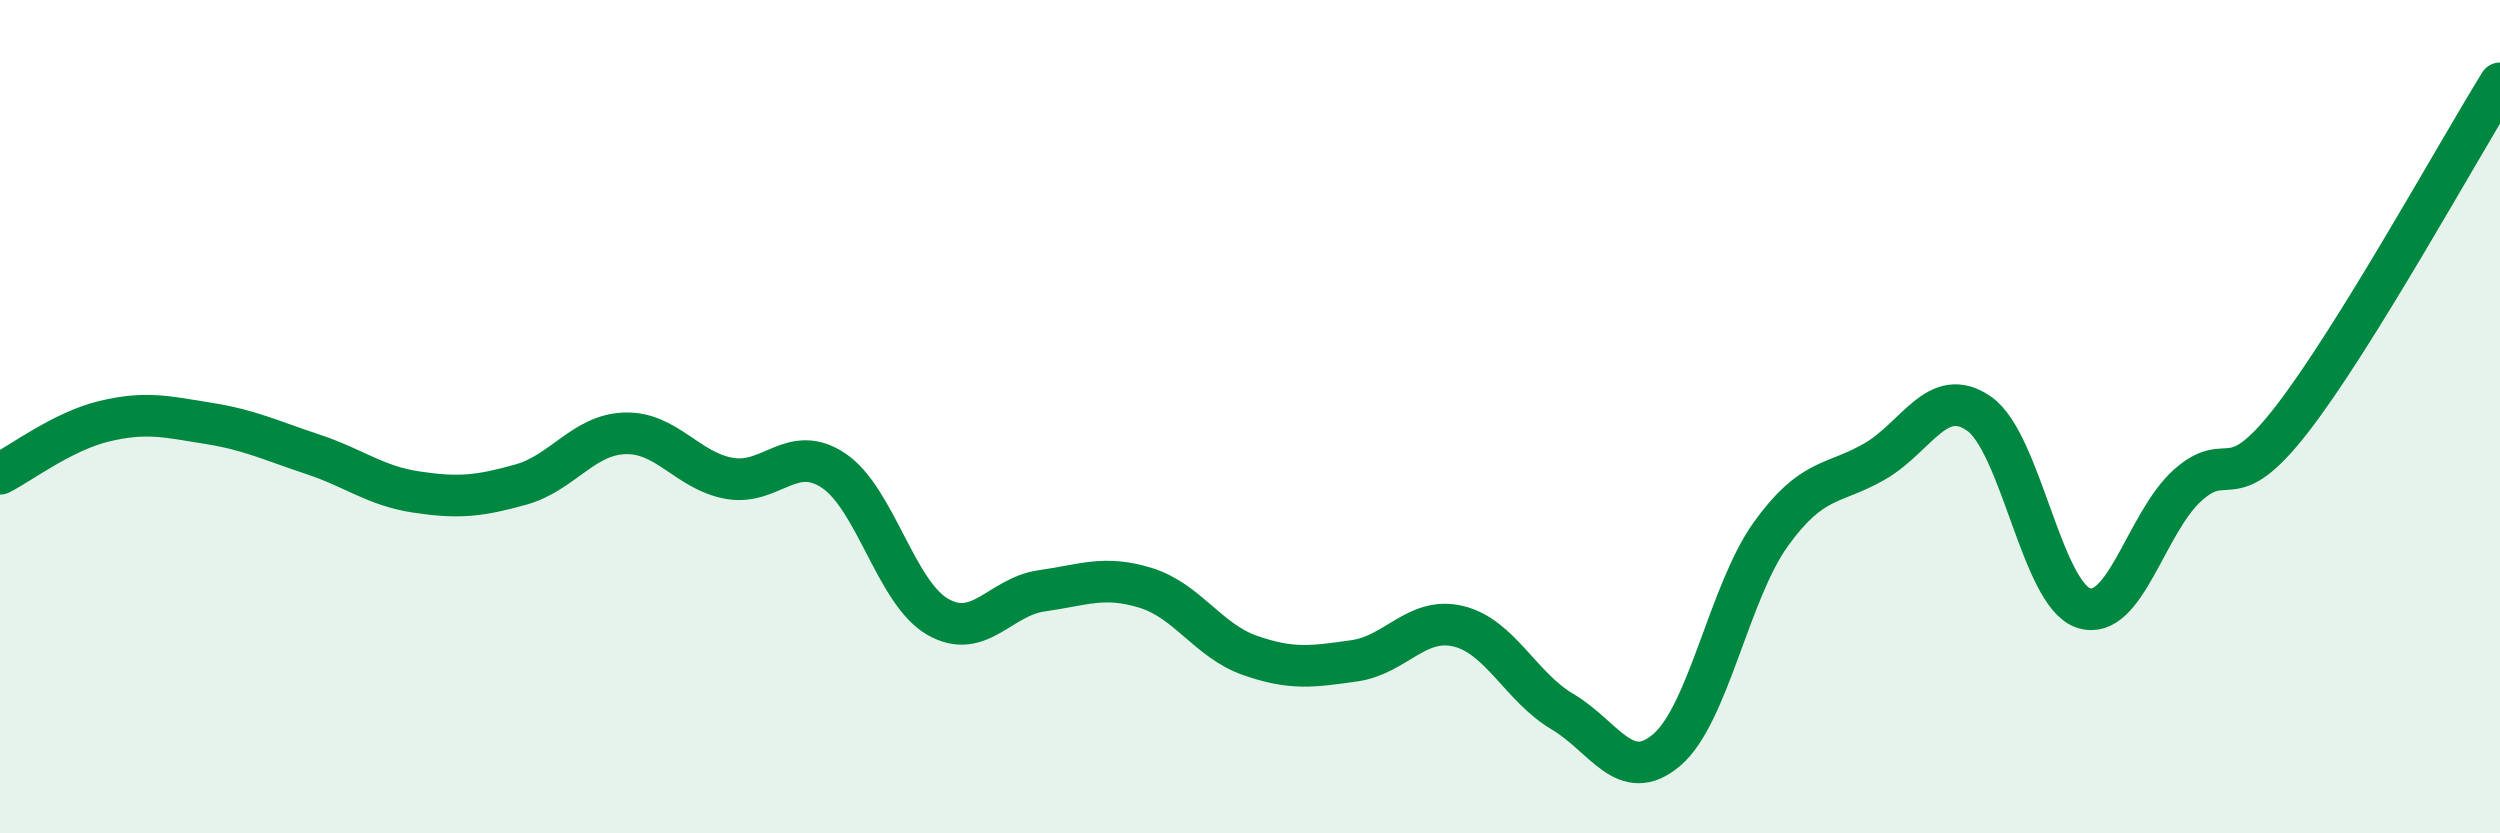
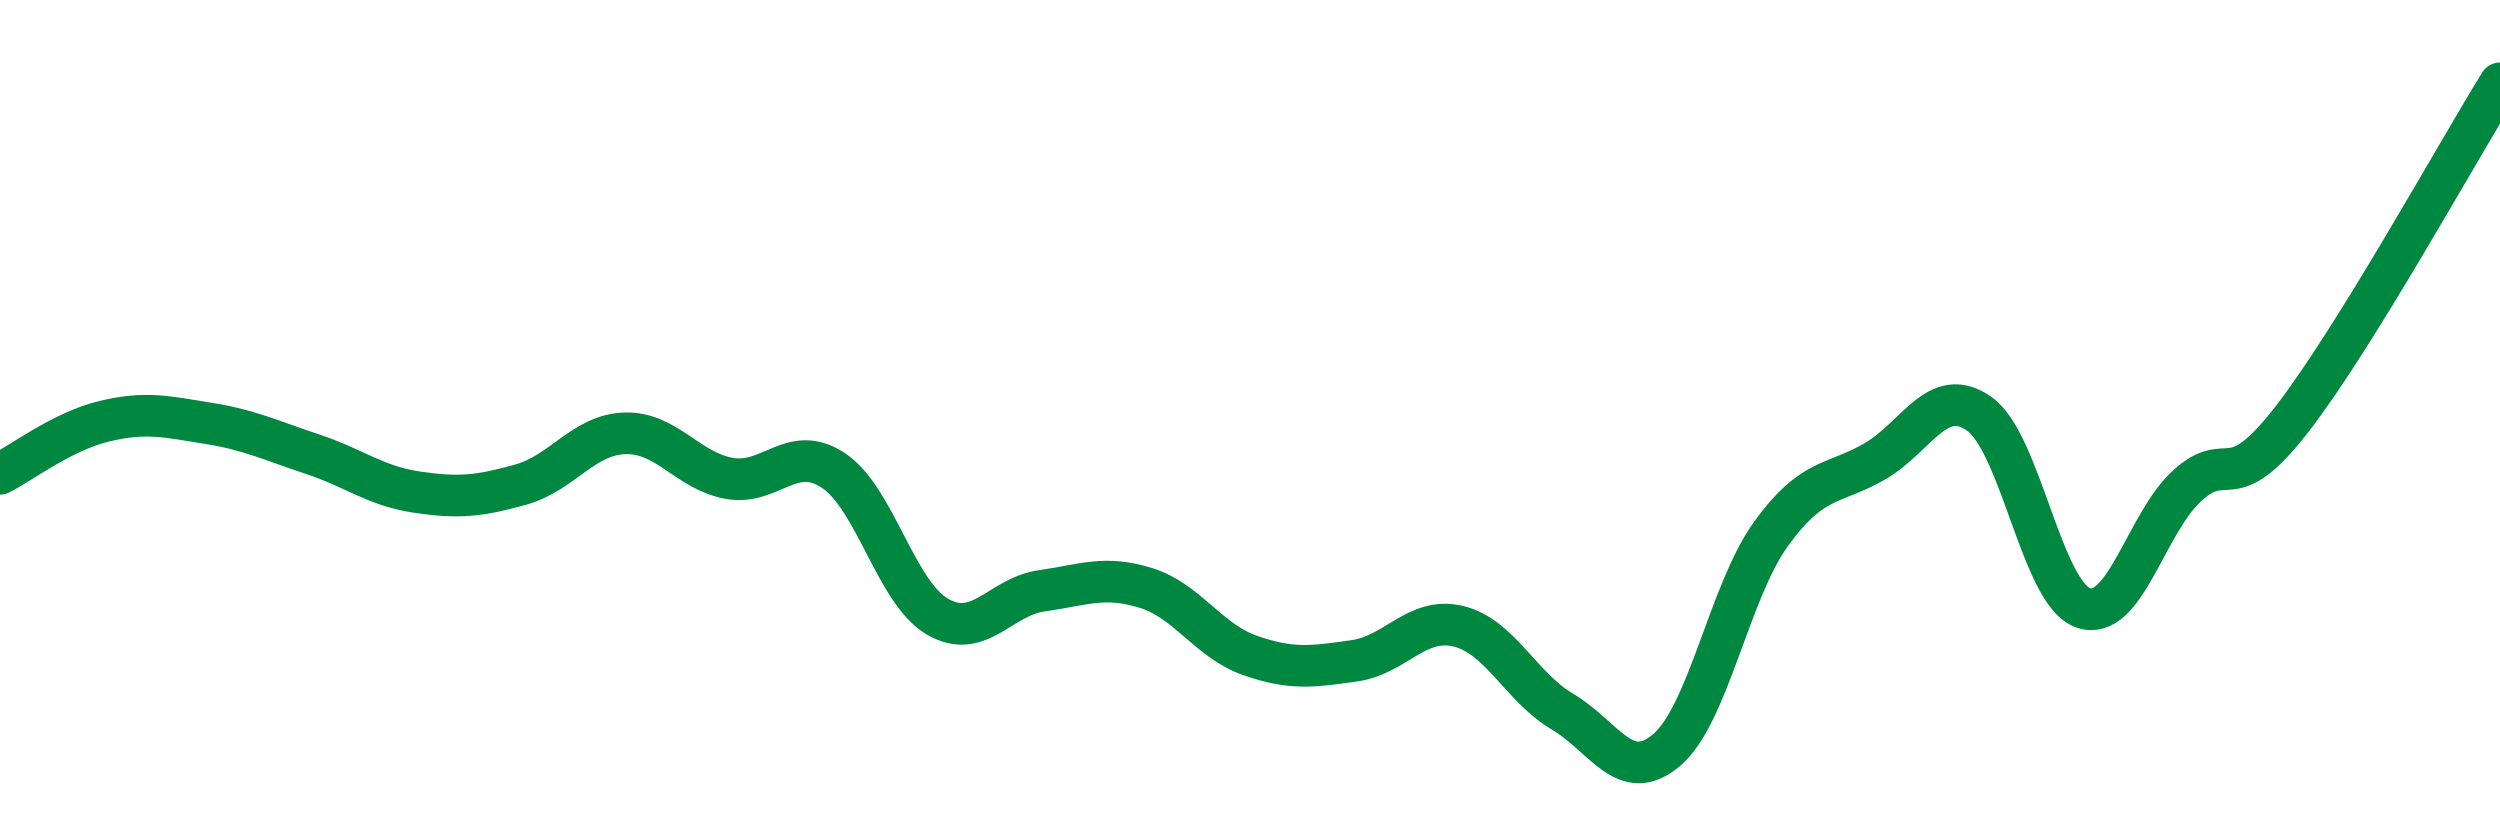
<svg xmlns="http://www.w3.org/2000/svg" width="60" height="20" viewBox="0 0 60 20">
-   <path d="M 0,11.37 C 0.5,11.12 1.5,10.35 2.5,10.11 C 3.5,9.87 4,10 5,10.16 C 6,10.32 6.5,10.57 7.5,10.9 C 8.5,11.23 9,11.66 10,11.81 C 11,11.96 11.5,11.91 12.5,11.63 C 13.5,11.35 14,10.43 15,10.4 C 16,10.37 16.5,11.3 17.5,11.48 C 18.5,11.66 19,10.63 20,11.29 C 21,11.95 21.5,14.22 22.5,14.8 C 23.5,15.38 24,14.32 25,14.18 C 26,14.04 26.5,13.8 27.5,14.11 C 28.5,14.42 29,15.38 30,15.73 C 31,16.08 31.5,16 32.5,15.86 C 33.5,15.72 34,14.79 35,15.03 C 36,15.27 36.5,16.49 37.5,17.08 C 38.5,17.67 39,18.85 40,18 C 41,17.15 41.5,14.21 42.5,12.82 C 43.5,11.43 44,11.65 45,11.07 C 46,10.49 46.5,9.23 47.5,9.93 C 48.5,10.63 49,14.25 50,14.59 C 51,14.93 51.5,12.55 52.5,11.65 C 53.5,10.75 53.5,12 55,10.07 C 56.5,8.14 59,3.61 60,2L60 20L0 20Z" fill="#008740" opacity="0.1" stroke-linecap="round" stroke-linejoin="round" />
  <path d="M 0,11.37 C 0.5,11.12 1.5,10.35 2.5,10.11 C 3.5,9.87 4,10 5,10.16 C 6,10.32 6.5,10.57 7.5,10.9 C 8.5,11.23 9,11.66 10,11.81 C 11,11.96 11.5,11.91 12.5,11.63 C 13.5,11.35 14,10.43 15,10.4 C 16,10.37 16.5,11.3 17.5,11.48 C 18.5,11.66 19,10.63 20,11.29 C 21,11.95 21.5,14.22 22.5,14.8 C 23.5,15.38 24,14.32 25,14.18 C 26,14.04 26.5,13.8 27.5,14.11 C 28.5,14.42 29,15.38 30,15.73 C 31,16.08 31.5,16 32.5,15.86 C 33.5,15.72 34,14.79 35,15.03 C 36,15.27 36.5,16.49 37.5,17.08 C 38.5,17.67 39,18.85 40,18 C 41,17.15 41.5,14.21 42.5,12.82 C 43.5,11.43 44,11.65 45,11.07 C 46,10.49 46.5,9.23 47.5,9.93 C 48.5,10.63 49,14.25 50,14.59 C 51,14.93 51.5,12.55 52.5,11.65 C 53.5,10.75 53.5,12 55,10.07 C 56.5,8.14 59,3.61 60,2" stroke="#008740" stroke-width="1" fill="none" stroke-linecap="round" stroke-linejoin="round" />
</svg>